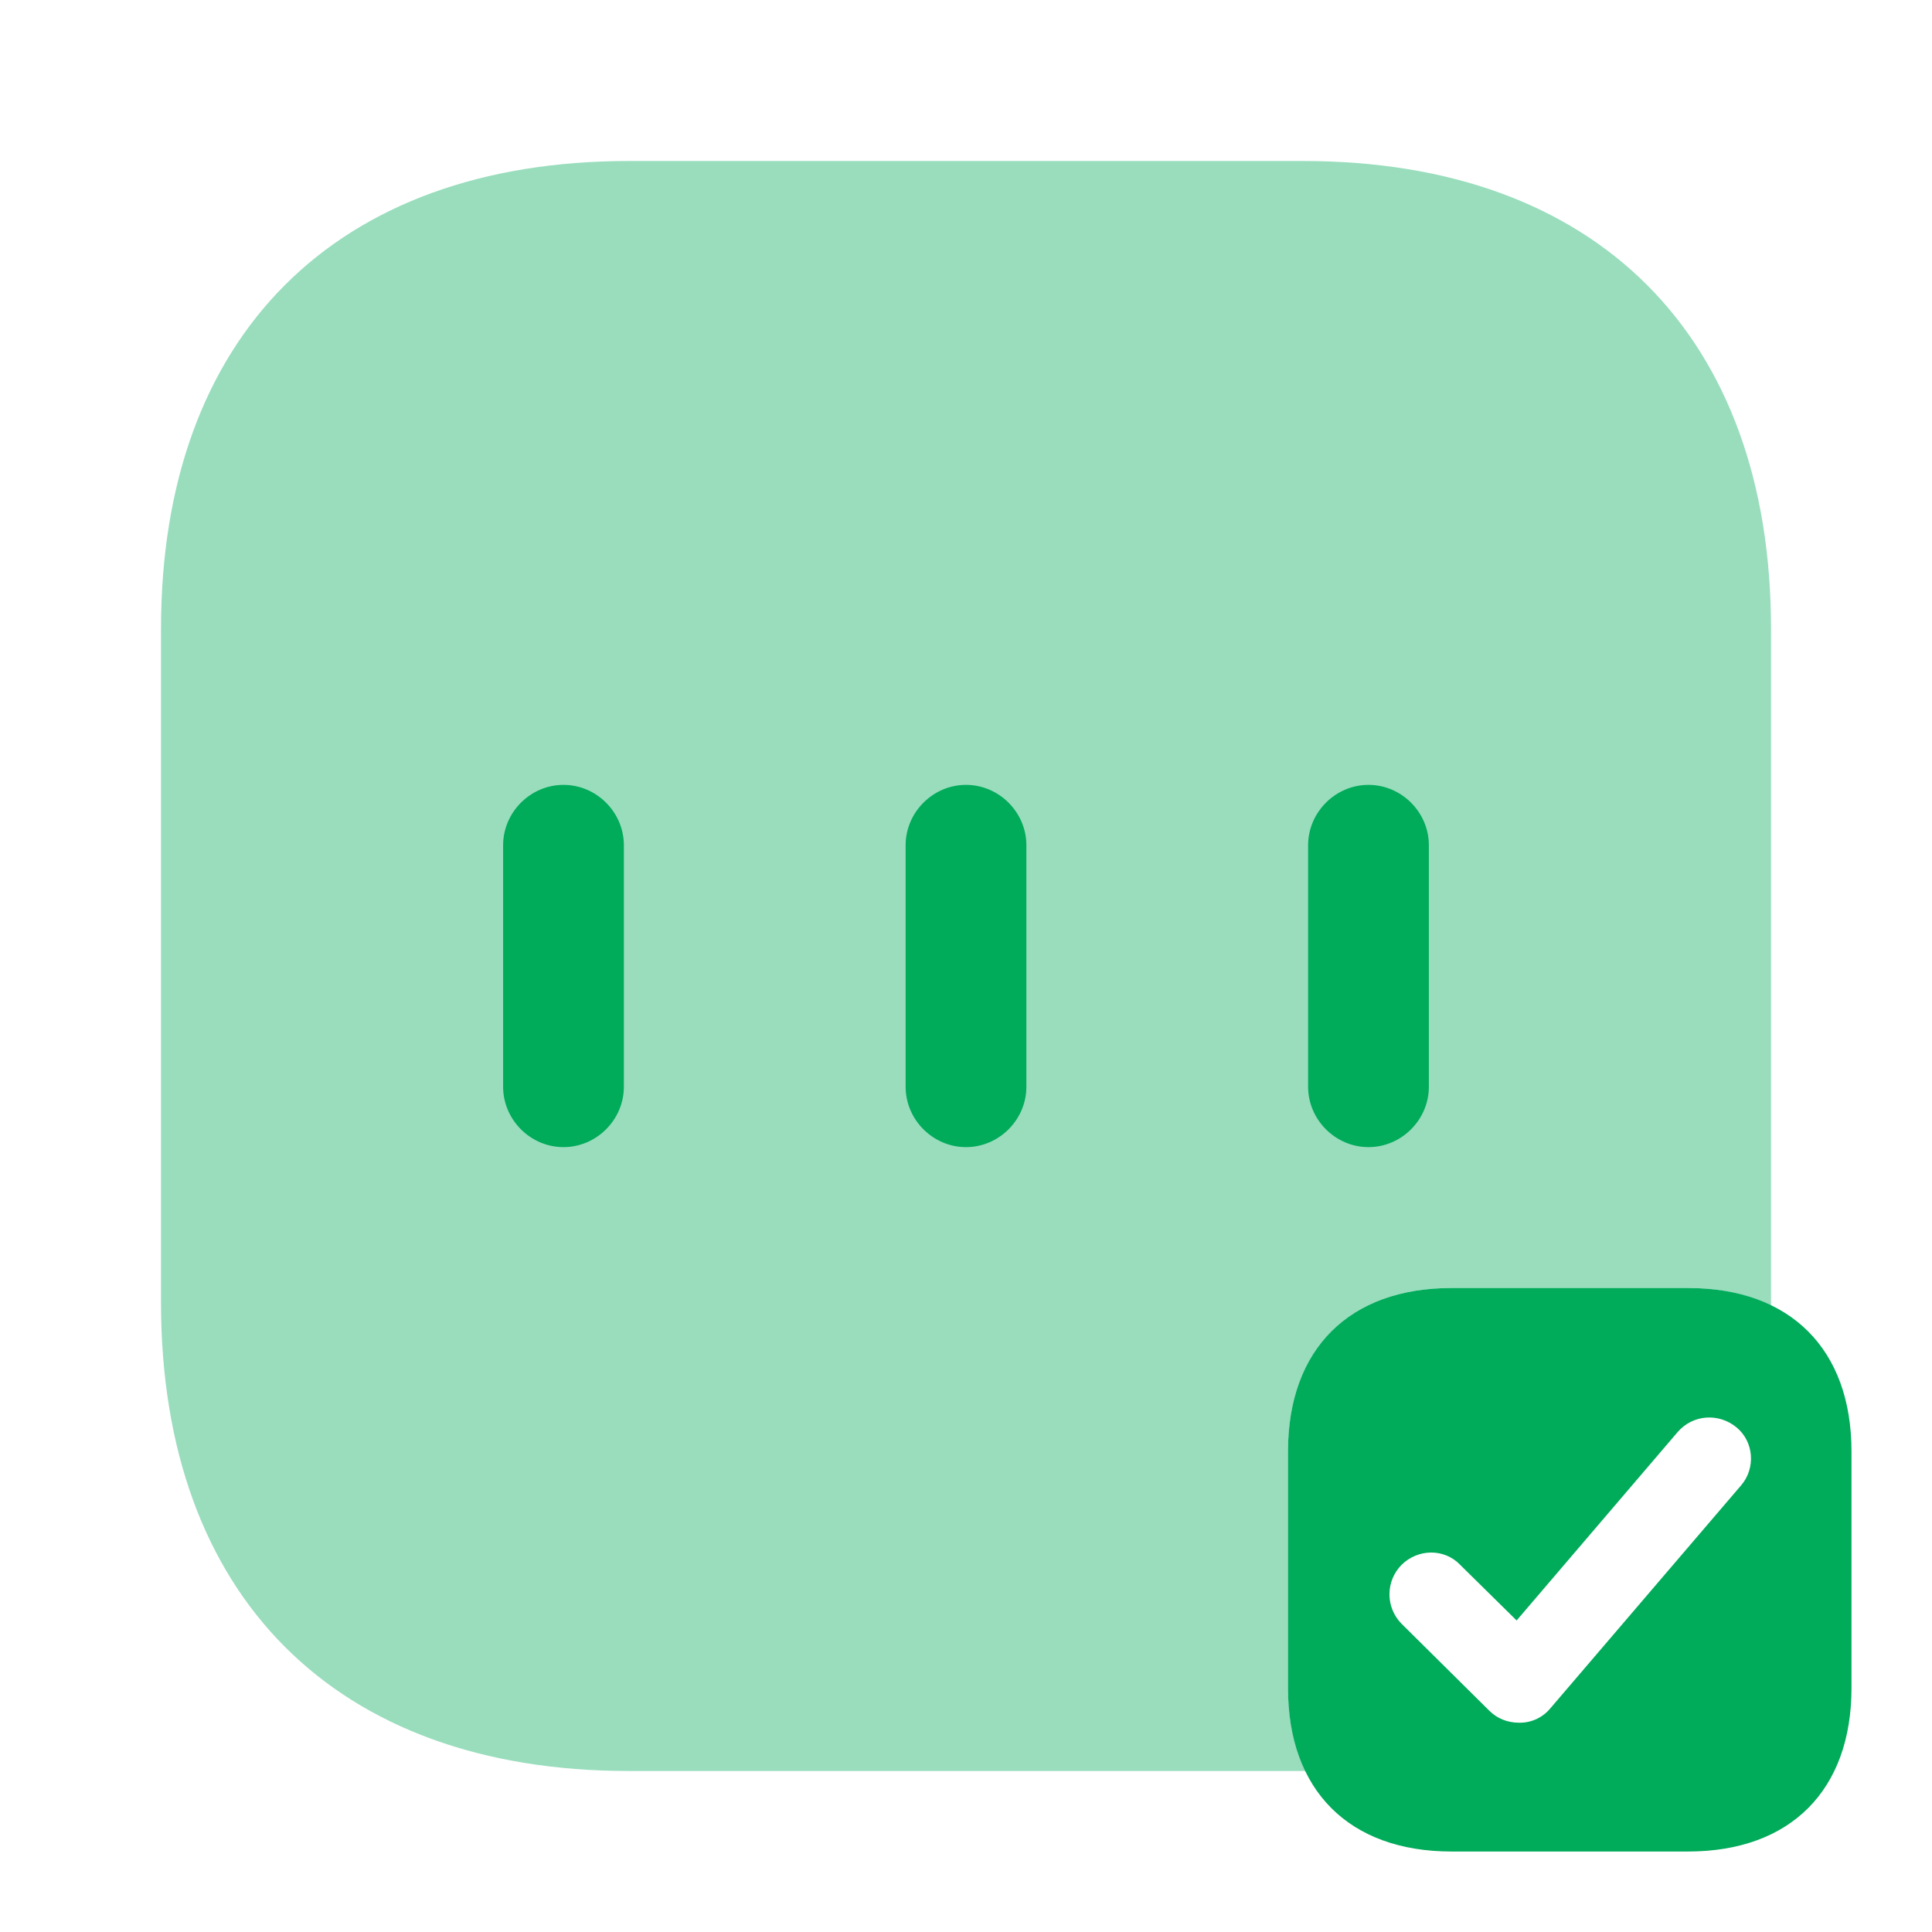
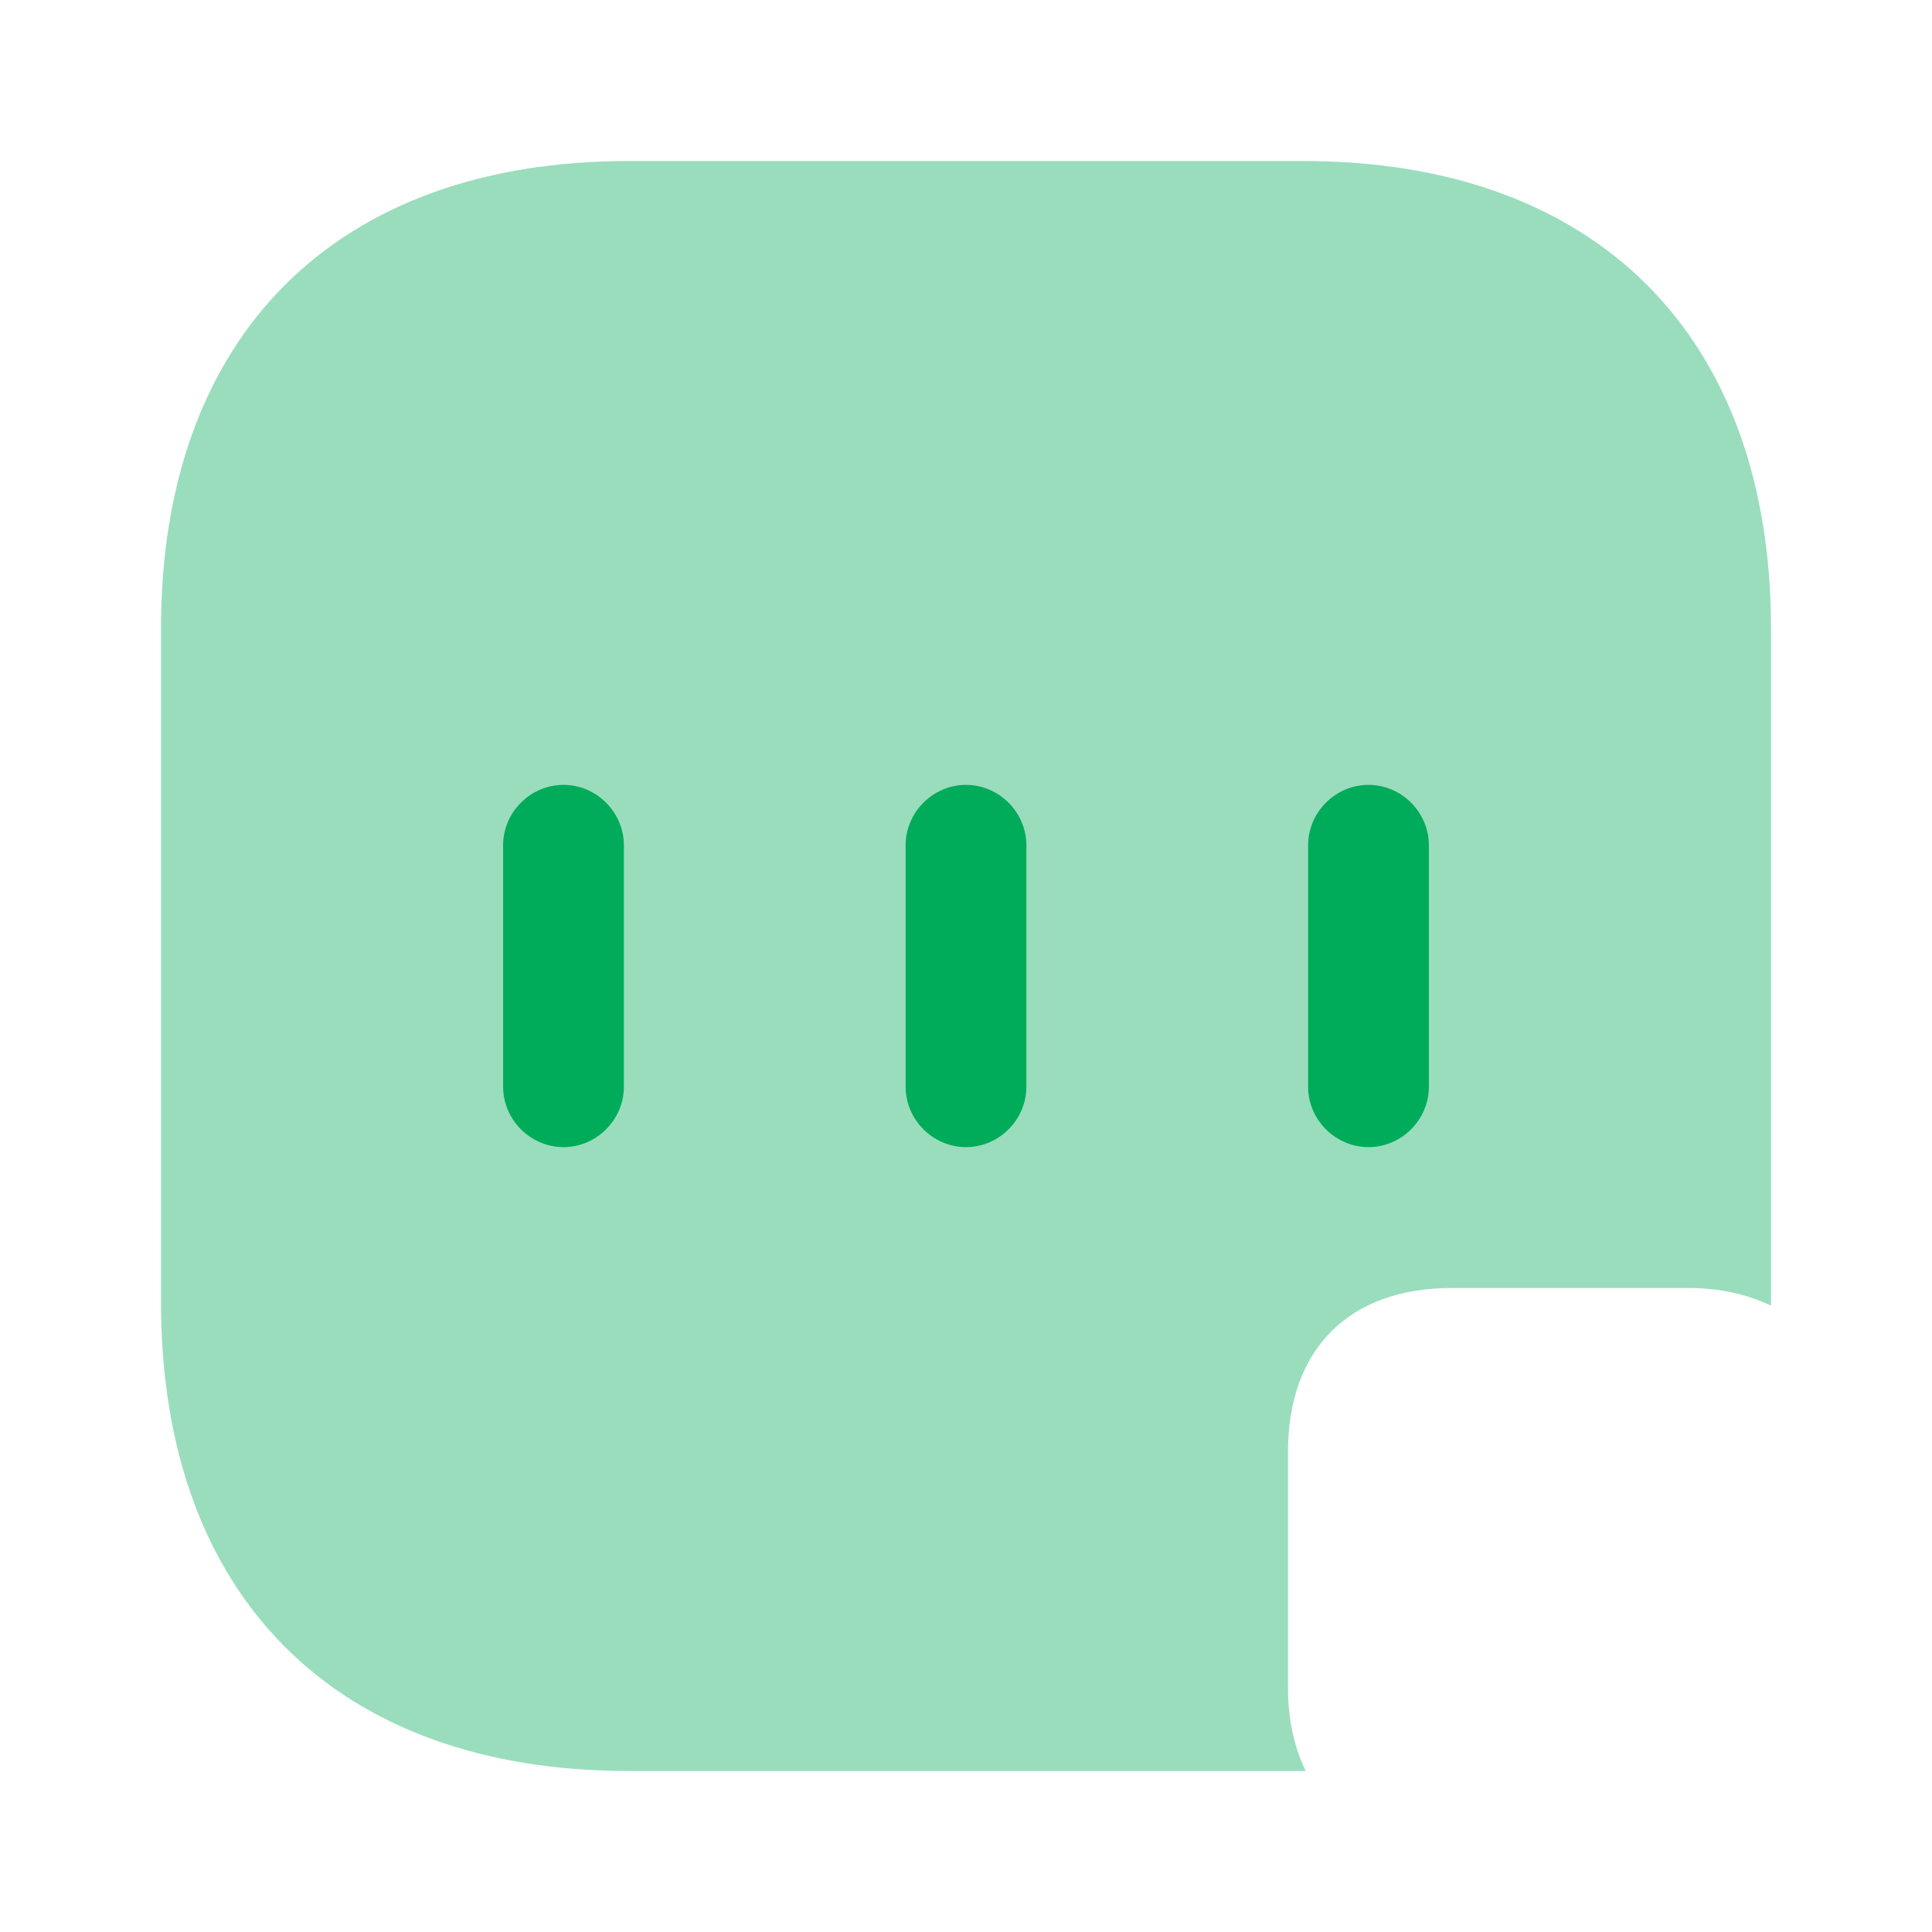
<svg xmlns="http://www.w3.org/2000/svg" width="80" height="80" viewBox="0 0 80 80" fill="none">
-   <path d="M69.9 53.334H60.1C55.866 53.334 53.333 55.867 53.333 60.1V69.9C53.333 74.133 55.866 76.667 60.1 76.667H69.9C74.133 76.667 76.666 74.133 76.666 69.9V60.1C76.666 55.867 74.133 53.334 69.9 53.334ZM72.1 61.5L64.2 70.734C64.05 70.917 63.862 71.066 63.649 71.169C63.436 71.273 63.203 71.329 62.966 71.334H62.9C62.433 71.334 62 71.167 61.666 70.834L58.033 67.234C57.713 66.909 57.534 66.472 57.534 66.017C57.534 65.561 57.713 65.124 58.033 64.8C58.7 64.133 59.8 64.1 60.466 64.8L62.8 67.1L69.466 59.3C70.1 58.567 71.166 58.5 71.9 59.1C72.633 59.7 72.7 60.8 72.1 61.5Z" fill="#00AB5A" />
  <path opacity="0.4" d="M53.334 69.9V60.1C53.334 55.867 55.867 53.333 60.1 53.333H69.9C71.234 53.333 72.367 53.6 73.334 54.066V26.033C73.334 13.9 66.1 6.667 53.967 6.667H26.034C13.9 6.667 6.667 13.9 6.667 26.033V53.933C6.667 66.1 13.9 73.333 26.034 73.333H54.067C53.6 72.367 53.334 71.233 53.334 69.9Z" fill="#00AB5A" />
  <path d="M23.333 47.5C21.966 47.5 20.833 46.367 20.833 45V35C20.833 33.633 21.966 32.5 23.333 32.5C24.7 32.5 25.833 33.633 25.833 35V45C25.833 46.367 24.7 47.5 23.333 47.5ZM40 47.5C38.633 47.5 37.5 46.367 37.5 45V35C37.5 33.633 38.633 32.5 40 32.5C41.366 32.5 42.5 33.633 42.5 35V45C42.5 46.367 41.366 47.5 40 47.5ZM56.666 47.5C55.3 47.5 54.166 46.367 54.166 45V35C54.166 33.633 55.3 32.5 56.666 32.5C58.033 32.5 59.166 33.633 59.166 35V45C59.166 46.367 58.033 47.5 56.666 47.5Z" fill="#00AB5A" />
</svg>